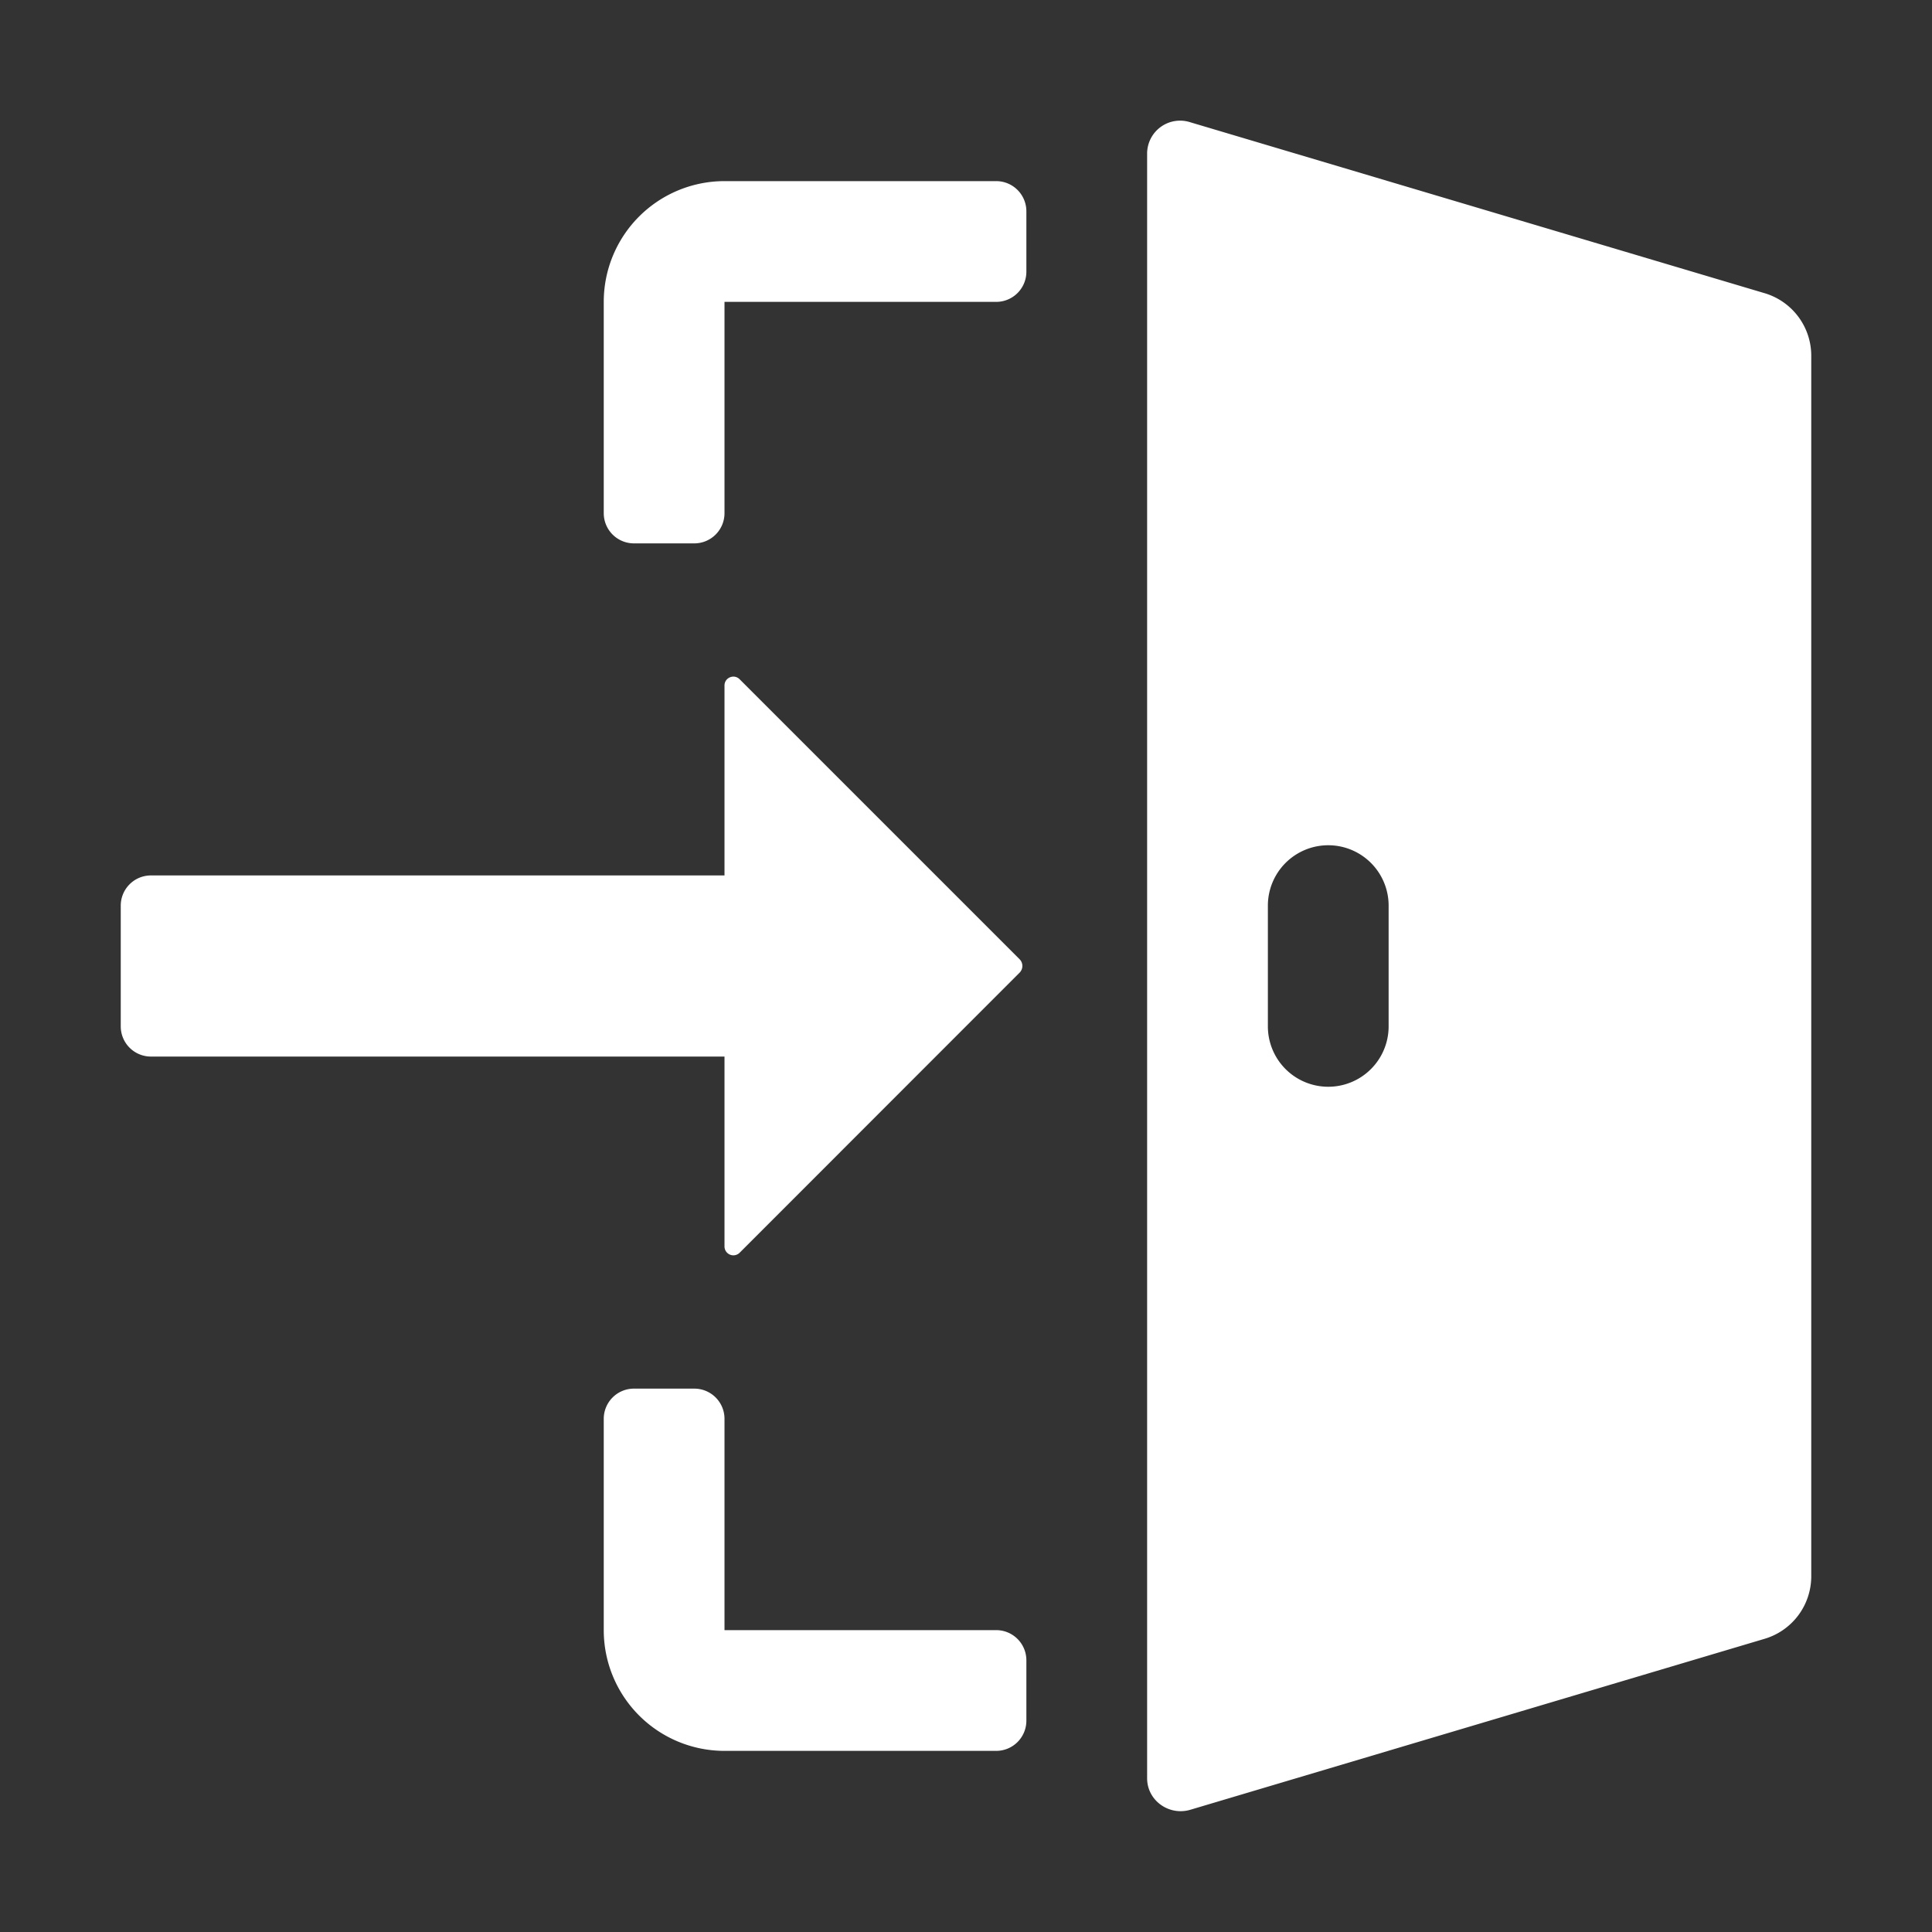
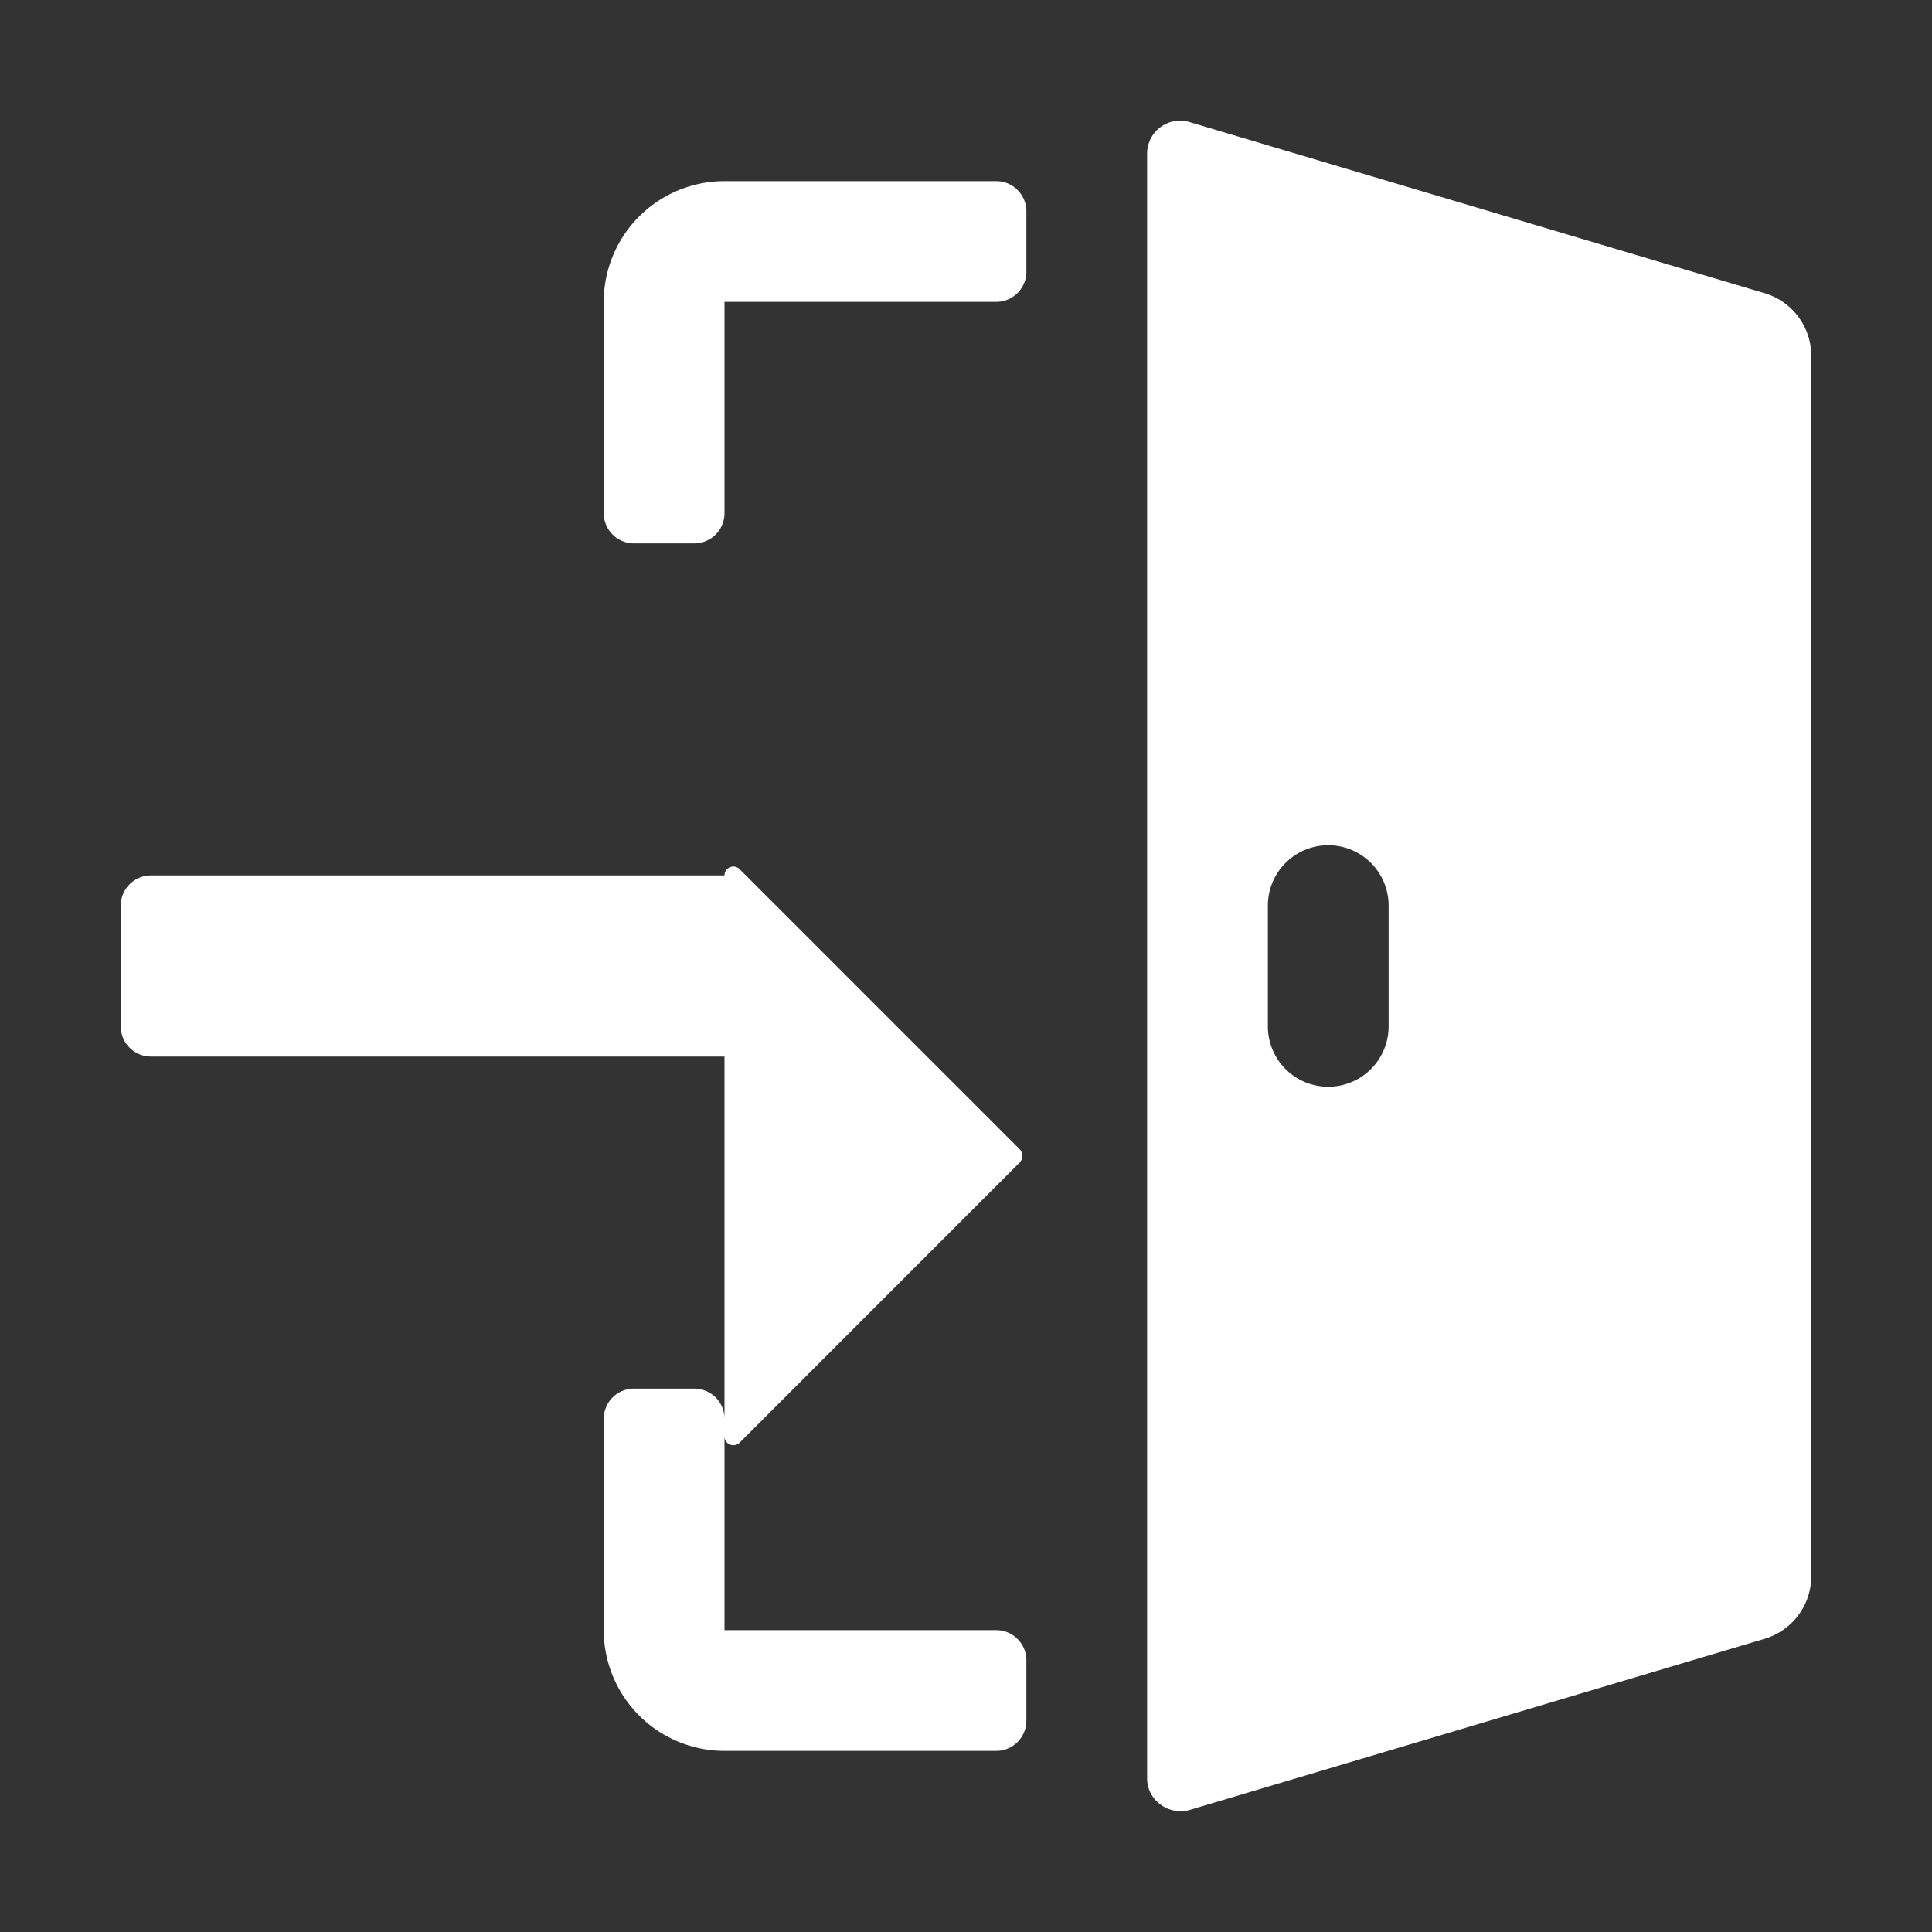
<svg xmlns="http://www.w3.org/2000/svg" version="1.1" width="512" height="512" x="0" y="0" viewBox="0 0 32 32" style="enable-background:new 0 0 512 512" xml:space="preserve" class="">
  <rect x="0" y="0" width="32" height="32" fill="#333333" stroke="none" />
  <g>
-     <path d="M16.5 3a.5.5 0 0 1 .5.5v1a.5.5 0 0 1-.5.5H12v3.5a.5.5 0 0 1-.5.5h-1a.5.5 0 0 1-.5-.5V5a2 2 0 0 1 2-2zM12 23.5V27h4.5a.5.5 0 0 1 .5.5v1a.5.5 0 0 1-.5.5H12a2 2 0 0 1-2-2v-3.5a.5.5 0 0 1 .5-.5h1a.5.5 0 0 1 .5.5zM2 17v-2a.5.5 0 0 1 .5-.5H12v-3.146c0-.131.158-.196.25-.104l4.638 4.638a.158.158 0 0 1 0 .222l-4.638 4.64a.147.147 0 0 1-.25-.104V17.5H2.5A.5.5 0 0 1 2 17zM29.22 4.854l-9.512-2.831a.546.546 0 0 0-.708.513v26.919c0 .365.36.626.717.52l9.503-2.829a1.08 1.08 0 0 0 .78-1.03V5.884a1.08 1.08 0 0 0-.78-1.03zM23 17a1 1 0 1 1-2 0v-2a1 1 0 1 1 2 0z" fill="#ffffff" opacity="1" data-original="#000000" />
+     <path d="M16.5 3a.5.5 0 0 1 .5.5v1a.5.5 0 0 1-.5.5H12v3.5a.5.5 0 0 1-.5.5h-1a.5.5 0 0 1-.5-.5V5a2 2 0 0 1 2-2zM12 23.5V27h4.5a.5.5 0 0 1 .5.5v1a.5.5 0 0 1-.5.5H12a2 2 0 0 1-2-2v-3.5a.5.5 0 0 1 .5-.5h1a.5.5 0 0 1 .5.5zM2 17v-2a.5.5 0 0 1 .5-.5H12c0-.131.158-.196.25-.104l4.638 4.638a.158.158 0 0 1 0 .222l-4.638 4.64a.147.147 0 0 1-.25-.104V17.5H2.5A.5.5 0 0 1 2 17zM29.22 4.854l-9.512-2.831a.546.546 0 0 0-.708.513v26.919c0 .365.36.626.717.52l9.503-2.829a1.08 1.08 0 0 0 .78-1.03V5.884a1.08 1.08 0 0 0-.78-1.03zM23 17a1 1 0 1 1-2 0v-2a1 1 0 1 1 2 0z" fill="#ffffff" opacity="1" data-original="#000000" />
  </g>
</svg>